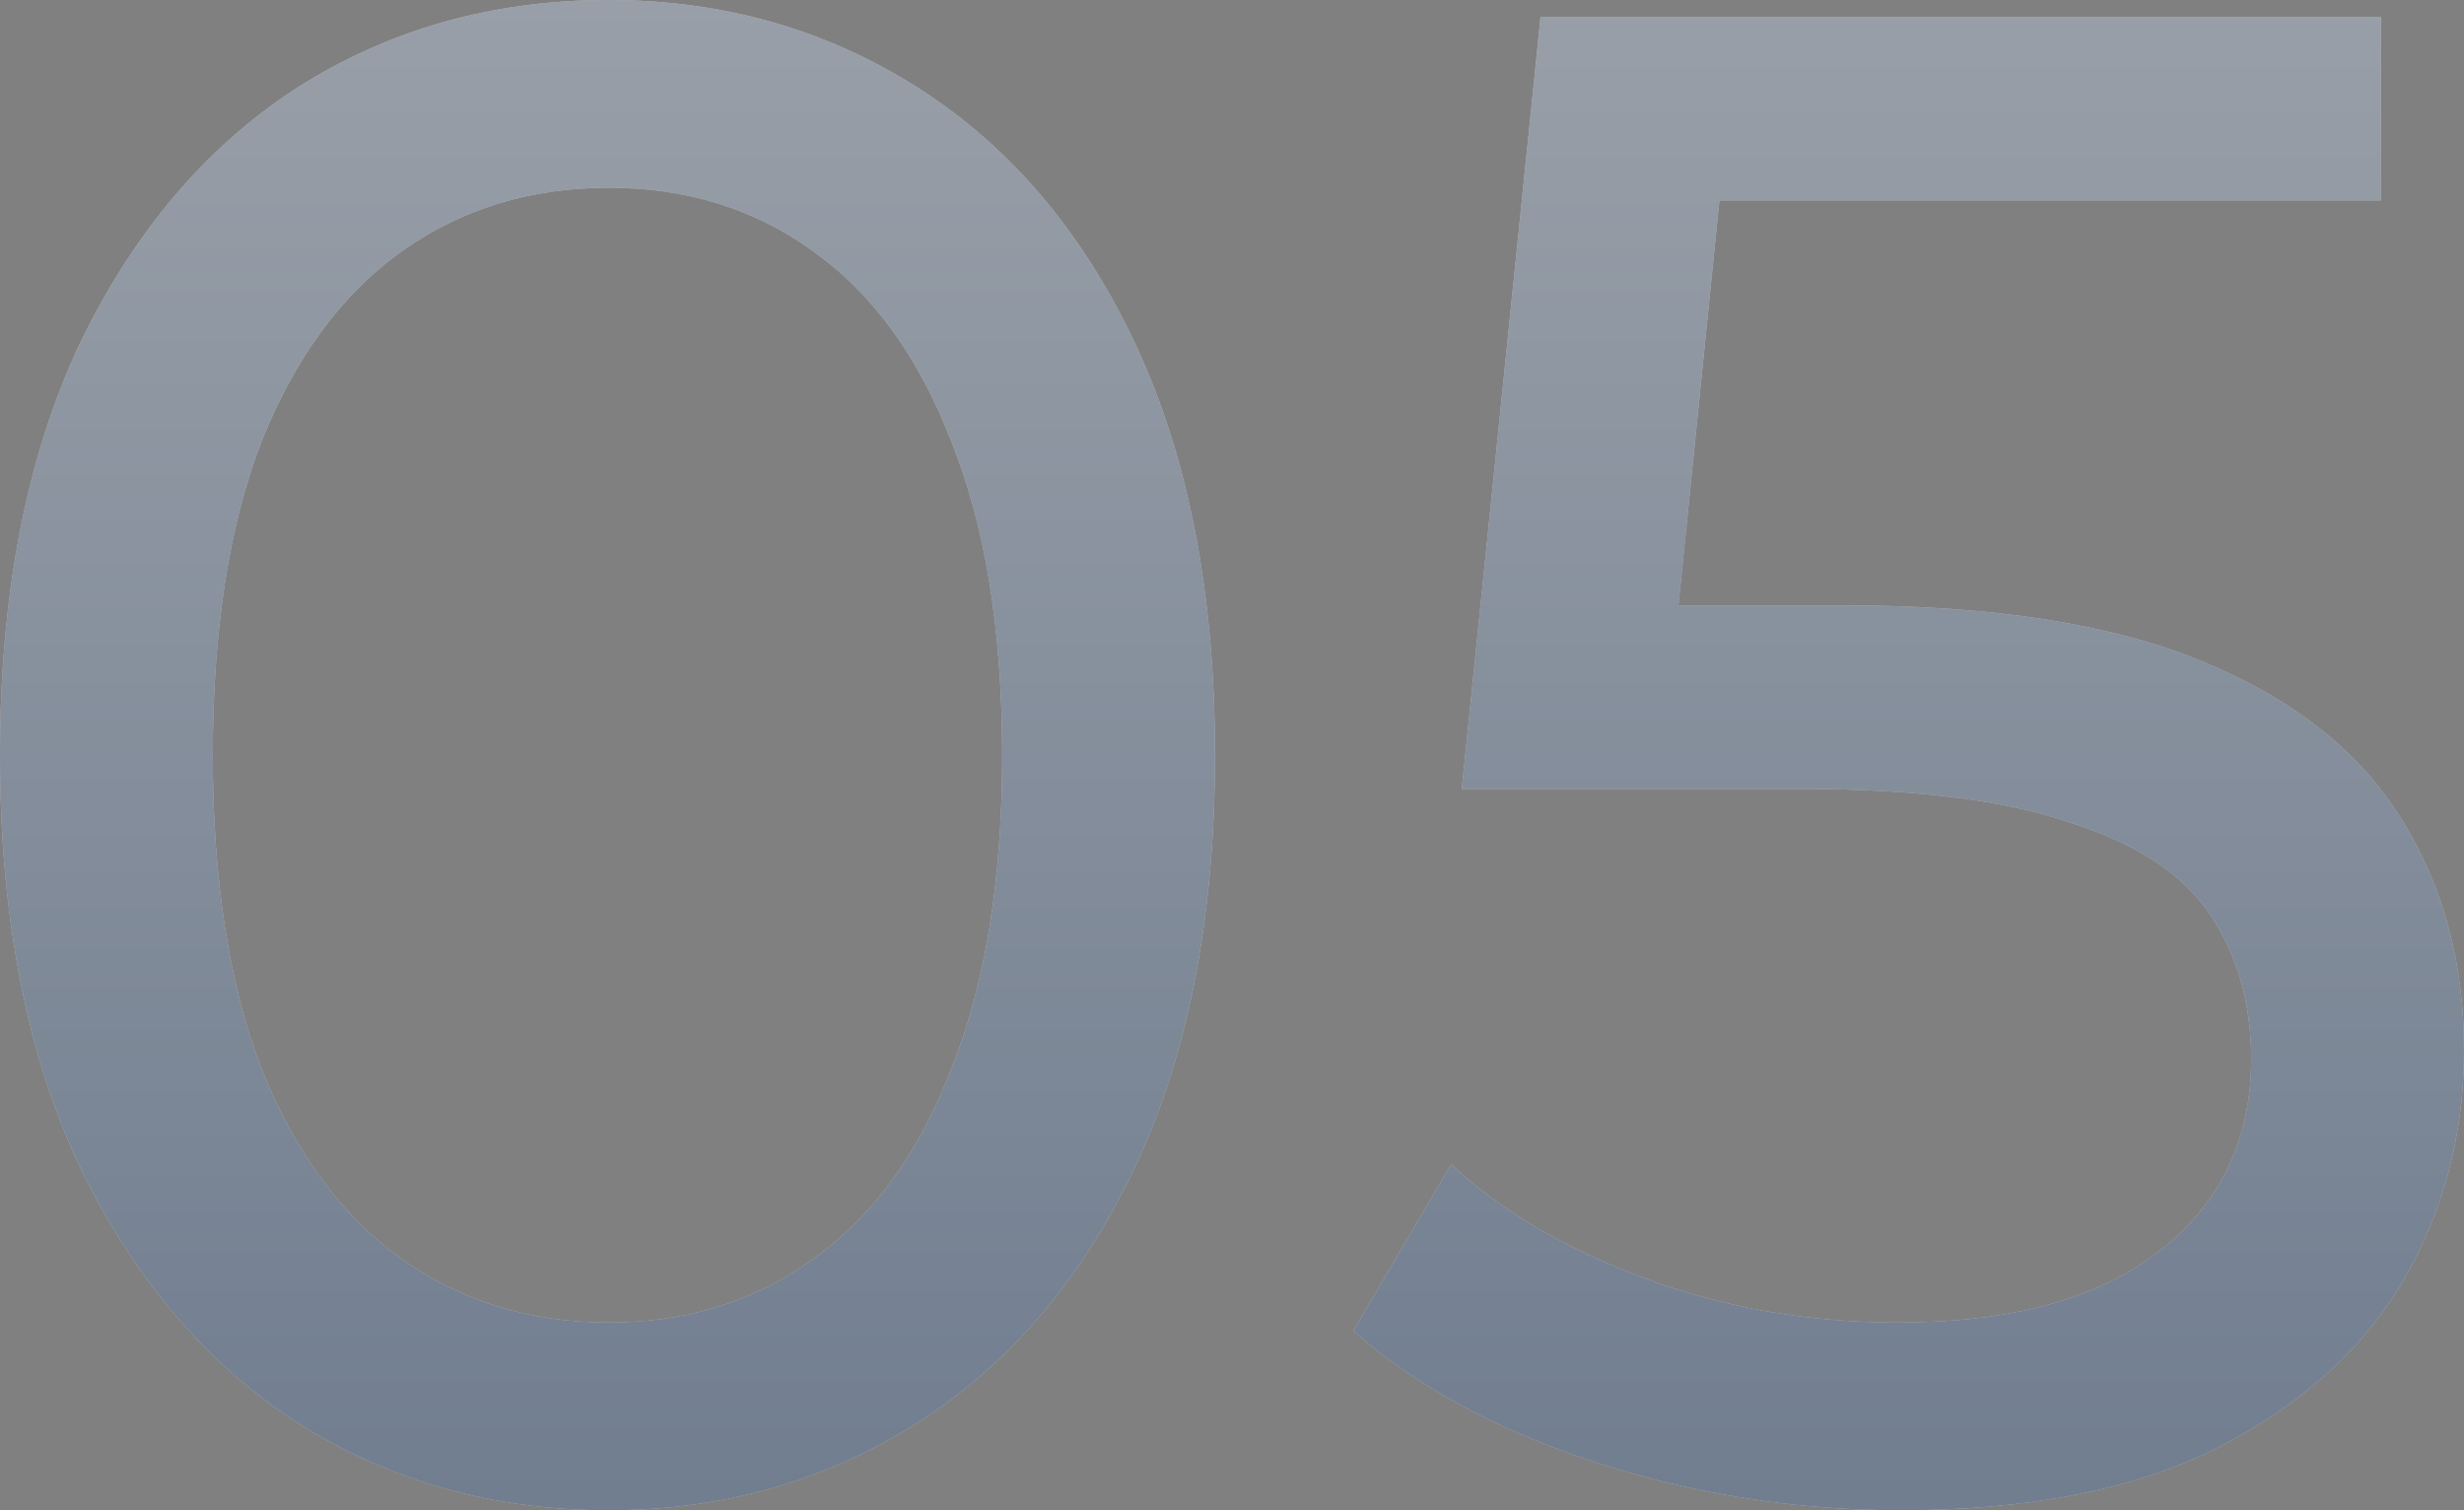
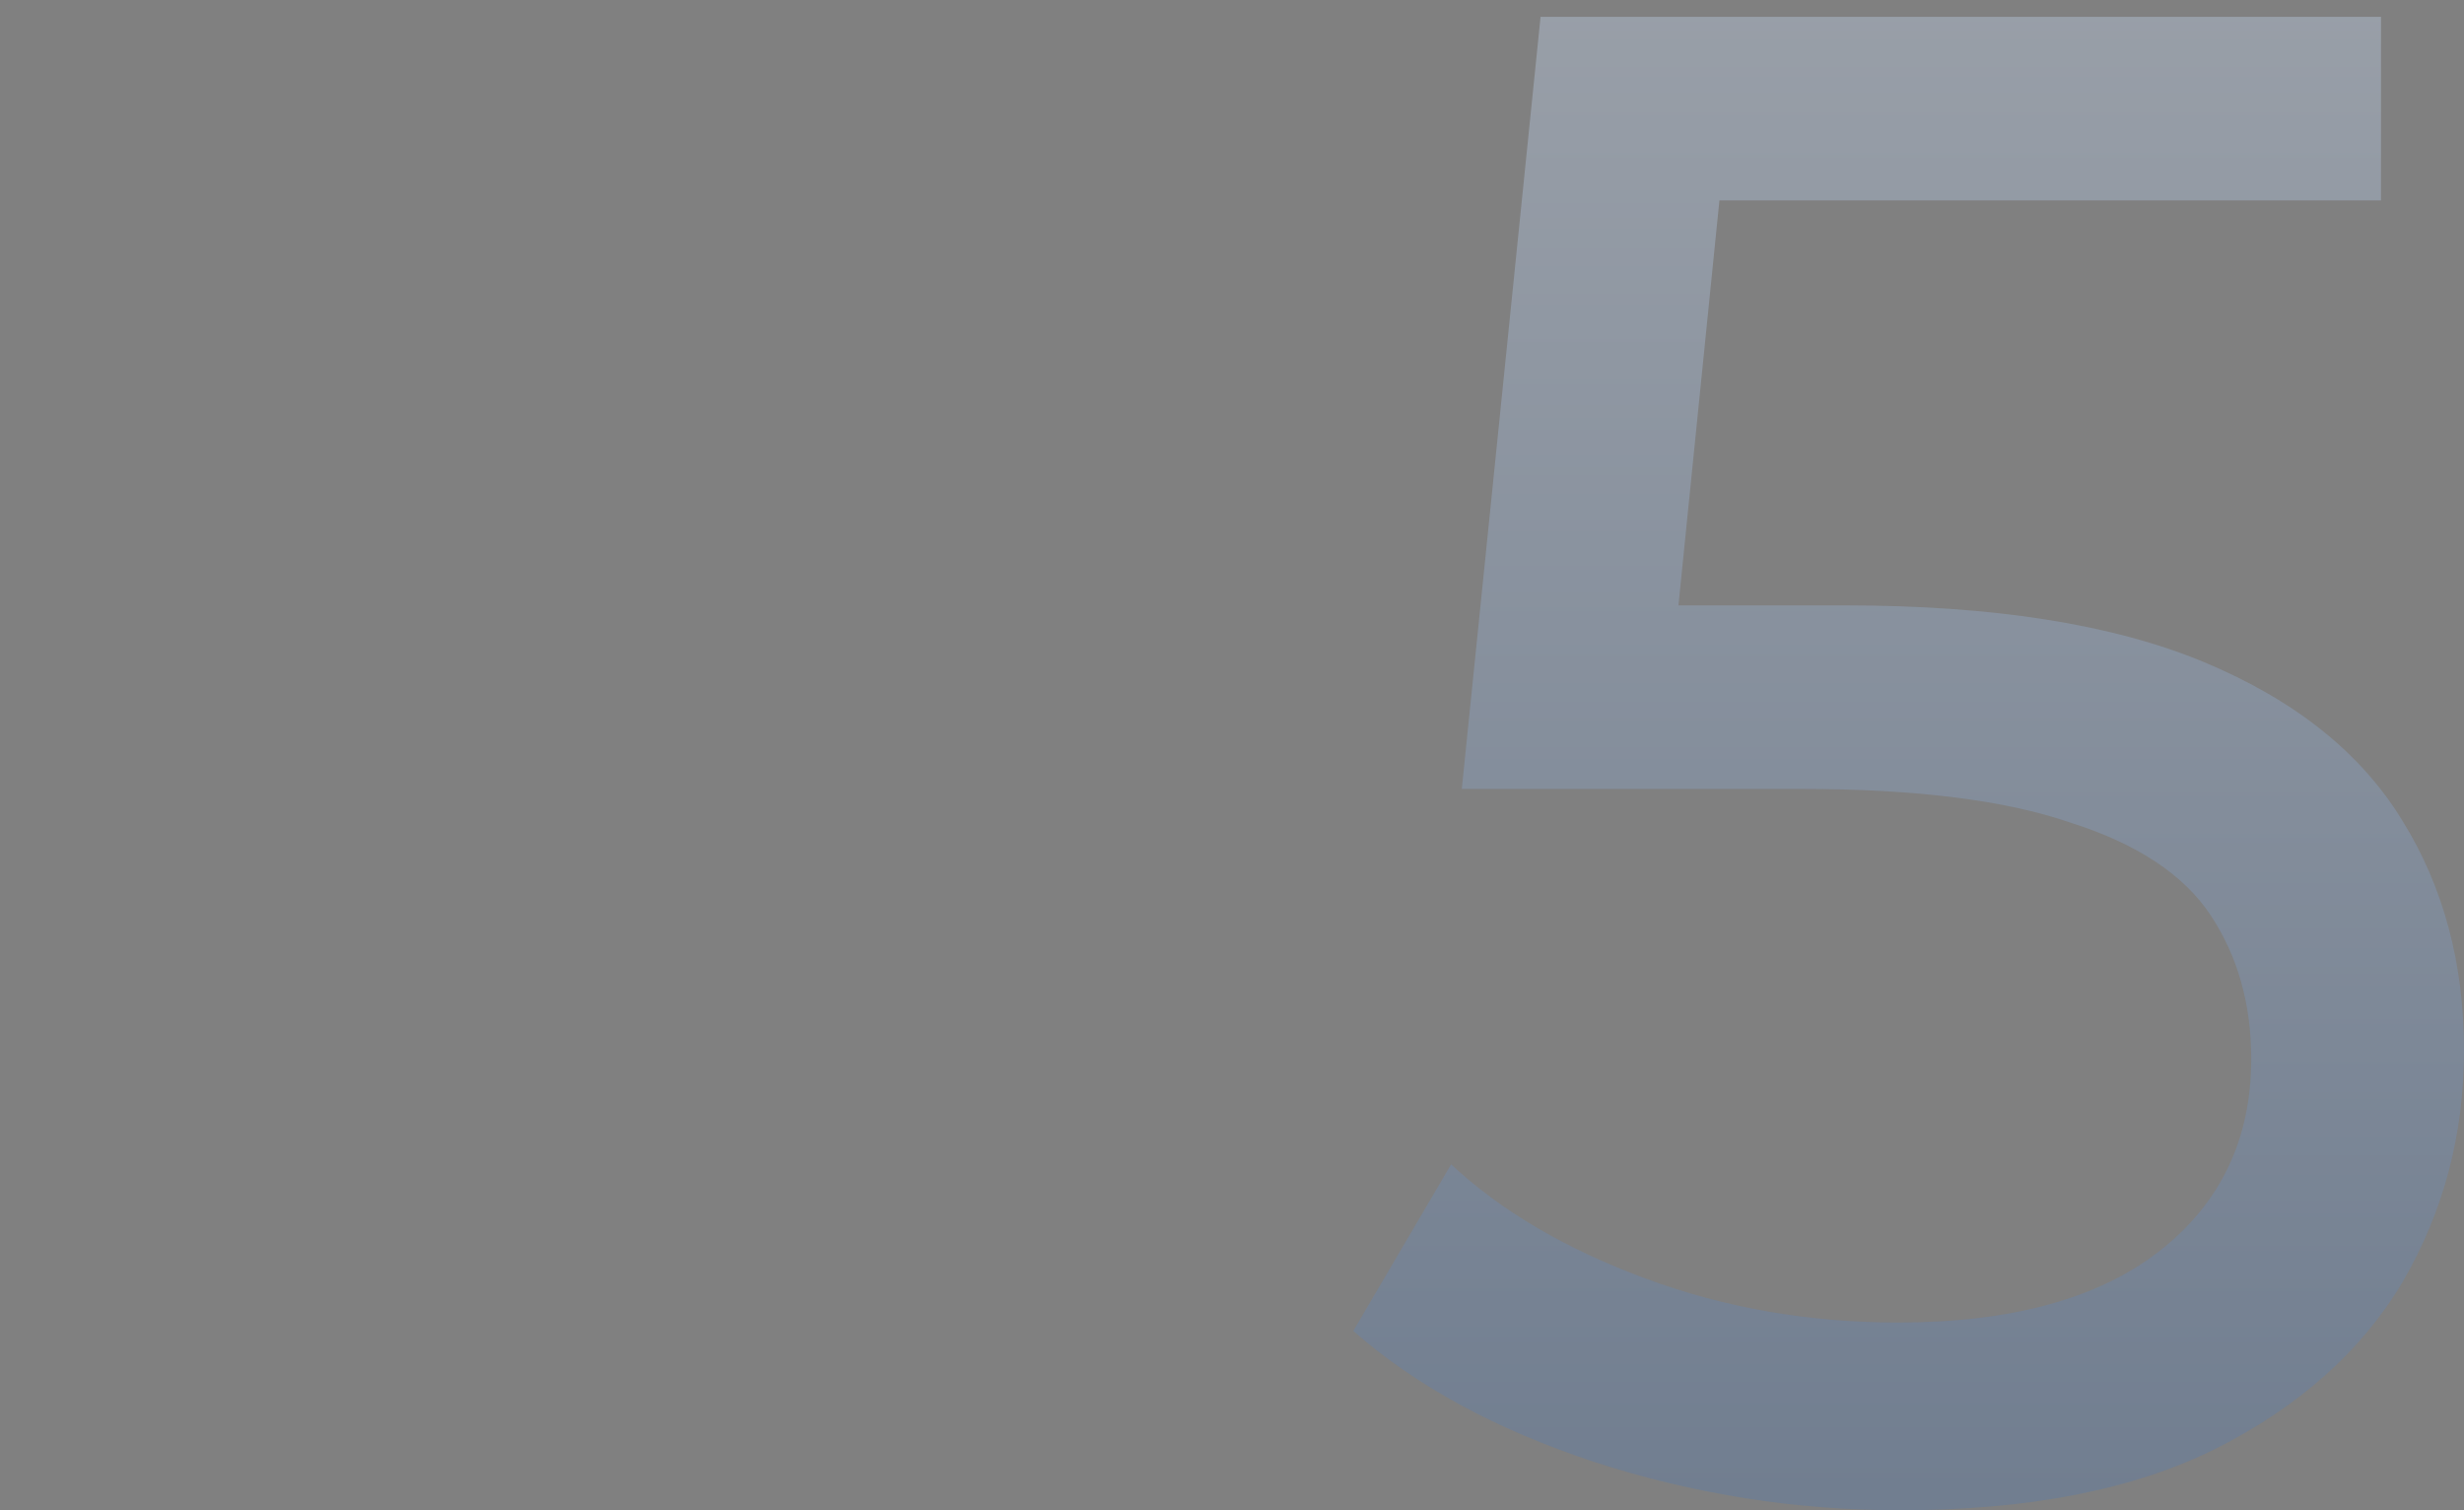
<svg xmlns="http://www.w3.org/2000/svg" width="31" height="19" viewBox="0 0 31 19" fill="none">
  <rect x="0" y="0" width="31" height="19" fill="#808080" stroke="none" />
  <g opacity="0.5">
-     <path d="M7.656 19C6.193 19 4.881 18.628 3.721 17.886C2.579 17.142 1.669 16.063 0.991 14.648C0.33 13.233 0 11.517 0 9.5C0 7.483 0.33 5.767 0.991 4.352C1.669 2.937 2.579 1.858 3.721 1.115C4.881 0.372 6.193 0 7.656 0C9.102 0 10.405 0.372 11.565 1.115C12.725 1.858 13.635 2.937 14.295 4.352C14.956 5.767 15.286 7.483 15.286 9.5C15.286 11.517 14.956 13.233 14.295 14.648C13.635 16.063 12.725 17.142 11.565 17.886C10.405 18.628 9.102 19 7.656 19ZM7.656 16.638C8.638 16.638 9.495 16.373 10.226 15.842C10.976 15.312 11.556 14.515 11.966 13.454C12.395 12.393 12.609 11.075 12.609 9.5C12.609 7.926 12.395 6.608 11.966 5.546C11.556 4.485 10.976 3.689 10.226 3.158C9.495 2.627 8.638 2.362 7.656 2.362C6.675 2.362 5.809 2.627 5.06 3.158C4.31 3.689 3.721 4.485 3.293 5.546C2.882 6.608 2.677 7.926 2.677 9.5C2.677 11.075 2.882 12.393 3.293 13.454C3.721 14.515 4.31 15.312 5.06 15.842C5.809 16.373 6.675 16.638 7.656 16.638Z" fill="white" />
-     <path d="M7.656 19C6.193 19 4.881 18.628 3.721 17.886C2.579 17.142 1.669 16.063 0.991 14.648C0.33 13.233 0 11.517 0 9.5C0 7.483 0.33 5.767 0.991 4.352C1.669 2.937 2.579 1.858 3.721 1.115C4.881 0.372 6.193 0 7.656 0C9.102 0 10.405 0.372 11.565 1.115C12.725 1.858 13.635 2.937 14.295 4.352C14.956 5.767 15.286 7.483 15.286 9.5C15.286 11.517 14.956 13.233 14.295 14.648C13.635 16.063 12.725 17.142 11.565 17.886C10.405 18.628 9.102 19 7.656 19ZM7.656 16.638C8.638 16.638 9.495 16.373 10.226 15.842C10.976 15.312 11.556 14.515 11.966 13.454C12.395 12.393 12.609 11.075 12.609 9.5C12.609 7.926 12.395 6.608 11.966 5.546C11.556 4.485 10.976 3.689 10.226 3.158C9.495 2.627 8.638 2.362 7.656 2.362C6.675 2.362 5.809 2.627 5.06 3.158C4.31 3.689 3.721 4.485 3.293 5.546C2.882 6.608 2.677 7.926 2.677 9.5C2.677 11.075 2.882 12.393 3.293 13.454C3.721 14.515 4.31 15.312 5.06 15.842C5.809 16.373 6.675 16.638 7.656 16.638Z" fill="url(#paint0_linear_1_476)" />
-     <path d="M23.906 19C22.585 19 21.3 18.797 20.051 18.39C18.819 17.983 17.811 17.434 17.026 16.744L18.257 14.648C18.882 15.232 19.694 15.71 20.693 16.081C21.693 16.453 22.755 16.638 23.879 16.638C25.307 16.638 26.404 16.337 27.172 15.736C27.939 15.134 28.323 14.33 28.323 13.321C28.323 12.631 28.153 12.03 27.814 11.517C27.475 11.004 26.886 10.614 26.047 10.349C25.227 10.066 24.093 9.925 22.648 9.925H18.391L19.382 0.212H29.956V2.521H20.372L21.764 1.221L20.988 8.89L19.596 7.616H23.21C25.084 7.616 26.592 7.855 27.734 8.332C28.876 8.81 29.706 9.473 30.224 10.323C30.741 11.154 31 12.118 31 13.215C31 14.277 30.741 15.249 30.224 16.134C29.706 17.001 28.921 17.7 27.868 18.23C26.833 18.744 25.512 19 23.906 19Z" fill="white" />
    <path d="M23.906 19C22.585 19 21.3 18.797 20.051 18.39C18.819 17.983 17.811 17.434 17.026 16.744L18.257 14.648C18.882 15.232 19.694 15.71 20.693 16.081C21.693 16.453 22.755 16.638 23.879 16.638C25.307 16.638 26.404 16.337 27.172 15.736C27.939 15.134 28.323 14.33 28.323 13.321C28.323 12.631 28.153 12.03 27.814 11.517C27.475 11.004 26.886 10.614 26.047 10.349C25.227 10.066 24.093 9.925 22.648 9.925H18.391L19.382 0.212H29.956V2.521H20.372L21.764 1.221L20.988 8.89L19.596 7.616H23.21C25.084 7.616 26.592 7.855 27.734 8.332C28.876 8.81 29.706 9.473 30.224 10.323C30.741 11.154 31 12.118 31 13.215C31 14.277 30.741 15.249 30.224 16.134C29.706 17.001 28.921 17.7 27.868 18.23C26.833 18.744 25.512 19 23.906 19Z" fill="url(#paint1_linear_1_476)" />
  </g>
  <defs>
    <linearGradient id="paint0_linear_1_476" x1="17.008" y1="-18.697" x2="17.008" y2="36.353" gradientUnits="userSpaceOnUse">
      <stop stop-color="white" />
      <stop offset="1" stop-color="#183E73" />
    </linearGradient>
    <linearGradient id="paint1_linear_1_476" x1="17.008" y1="-18.697" x2="17.008" y2="36.353" gradientUnits="userSpaceOnUse">
      <stop stop-color="white" />
      <stop offset="1" stop-color="#183E73" />
    </linearGradient>
  </defs>
</svg>